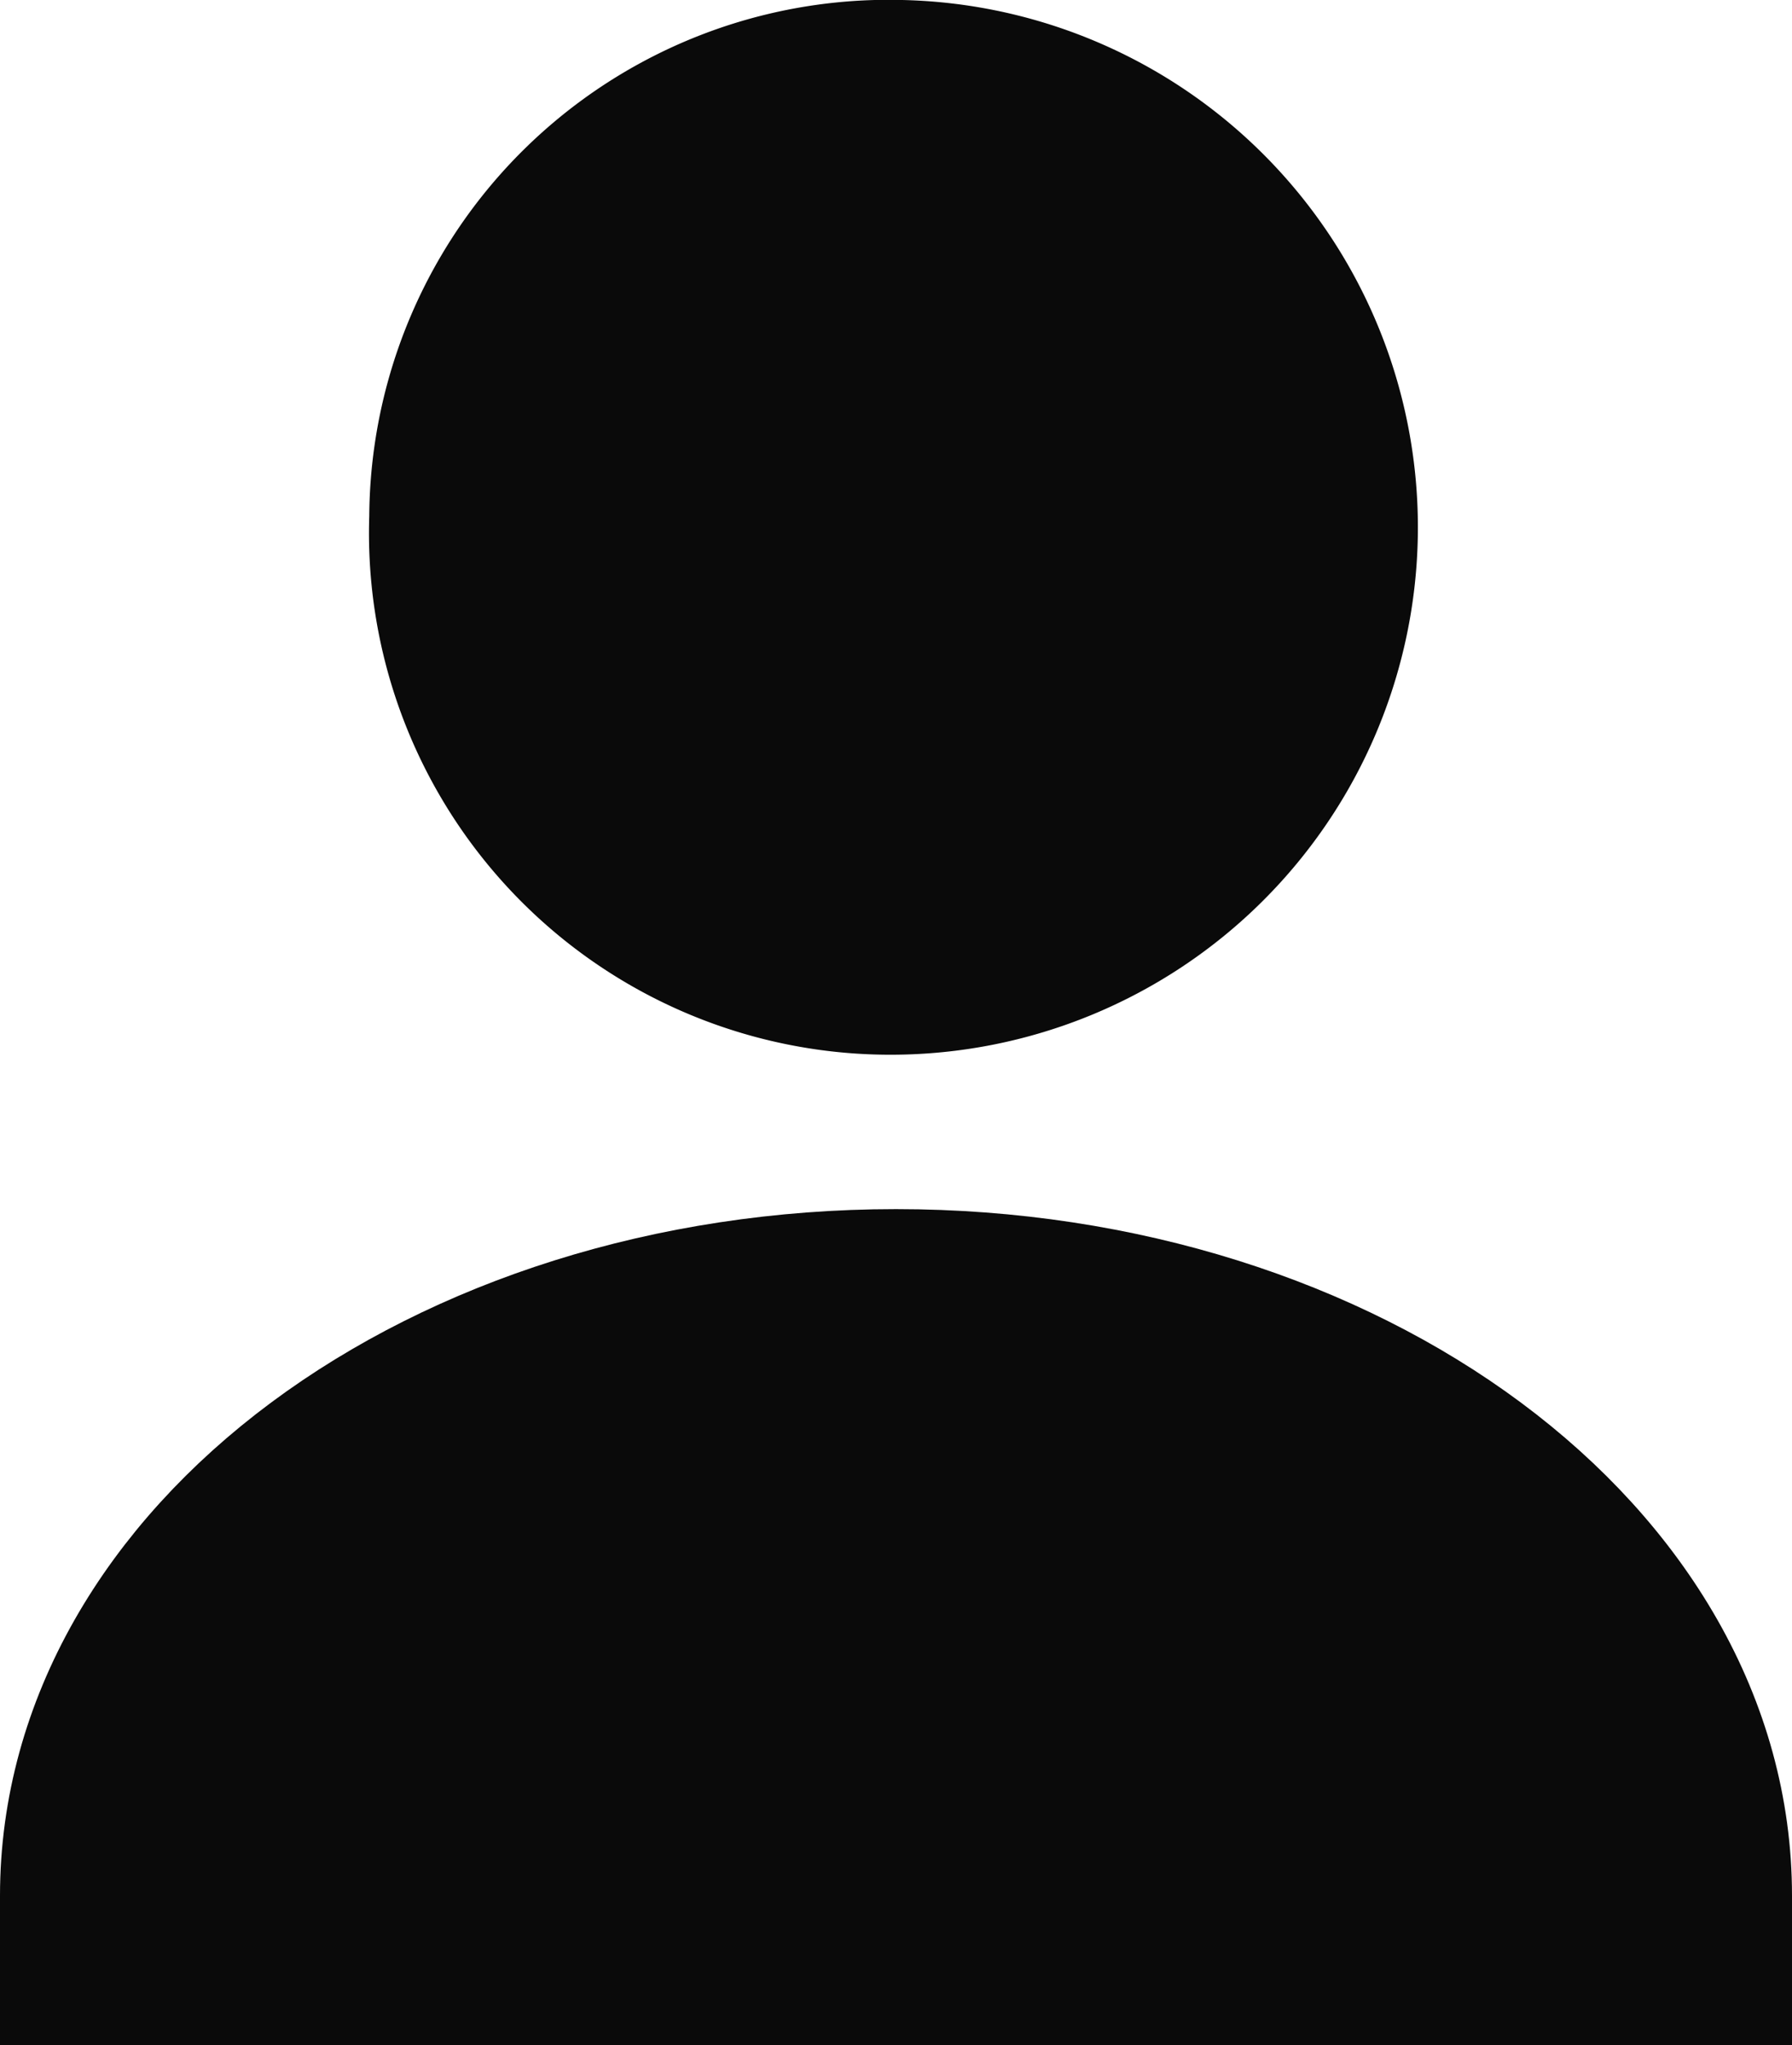
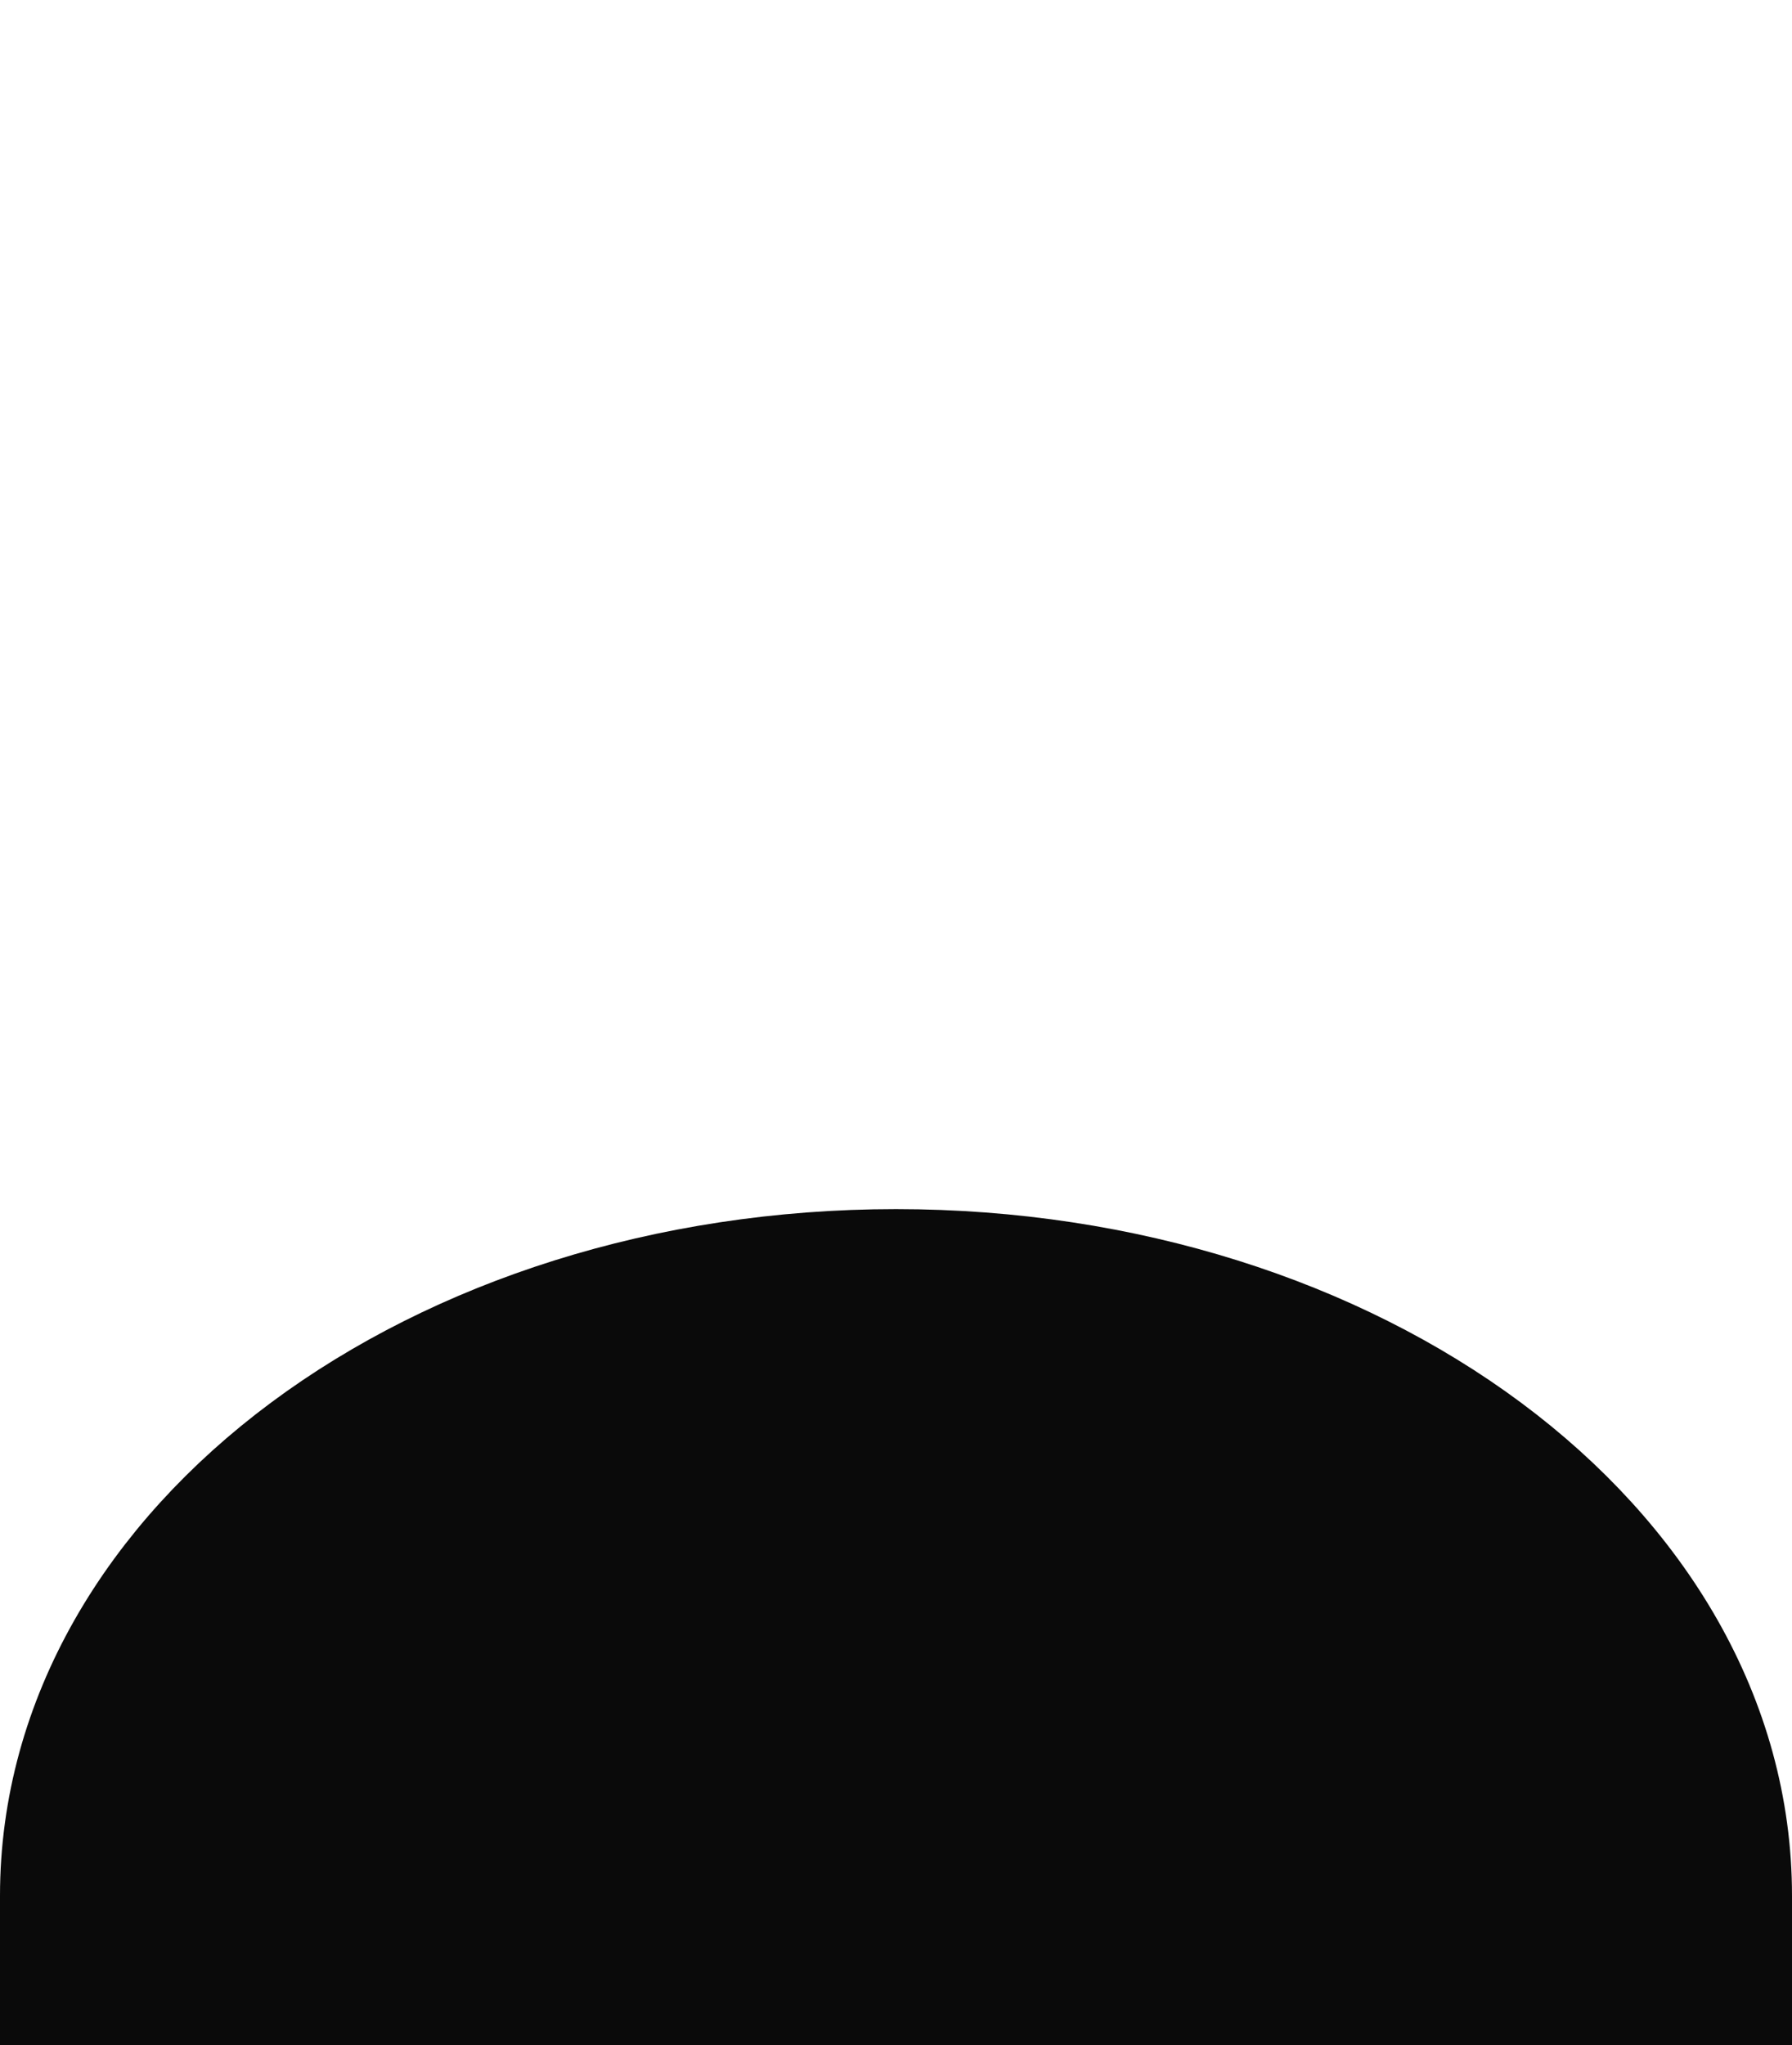
<svg xmlns="http://www.w3.org/2000/svg" width="14.2" height="16.2" viewBox="0 0 14.2 16.2">
  <g id="icon-user-hover" transform="translate(-1711.4 -66.4)">
    <g id="Group_4163" data-name="Group 4163" transform="translate(1714.922 67)">
-       <path id="Path_3355" data-name="Path 3355" d="M11.135,8.155A3.578,3.578,0,0,0,11.216,1,3.516,3.516,0,0,0,7.6,4.5,3.532,3.532,0,0,0,11.135,8.155Z" transform="translate(-7.596 -1)" fill="#0a0a0a" stroke="#0a0a0a" stroke-miterlimit="10" stroke-width="1.2" />
-     </g>
+       </g>
    <path id="Path_3356" data-name="Path 3356" d="M4.2,16.639c0-2.682,2.917-4.839,6.5-4.839s6.5,2.157,6.5,4.839v.583H4.2Z" transform="translate(1707.8 64.778)" fill="#0a0a0a" stroke="#0a0a0a" stroke-miterlimit="10" stroke-width="1.2" />
  </g>
</svg>